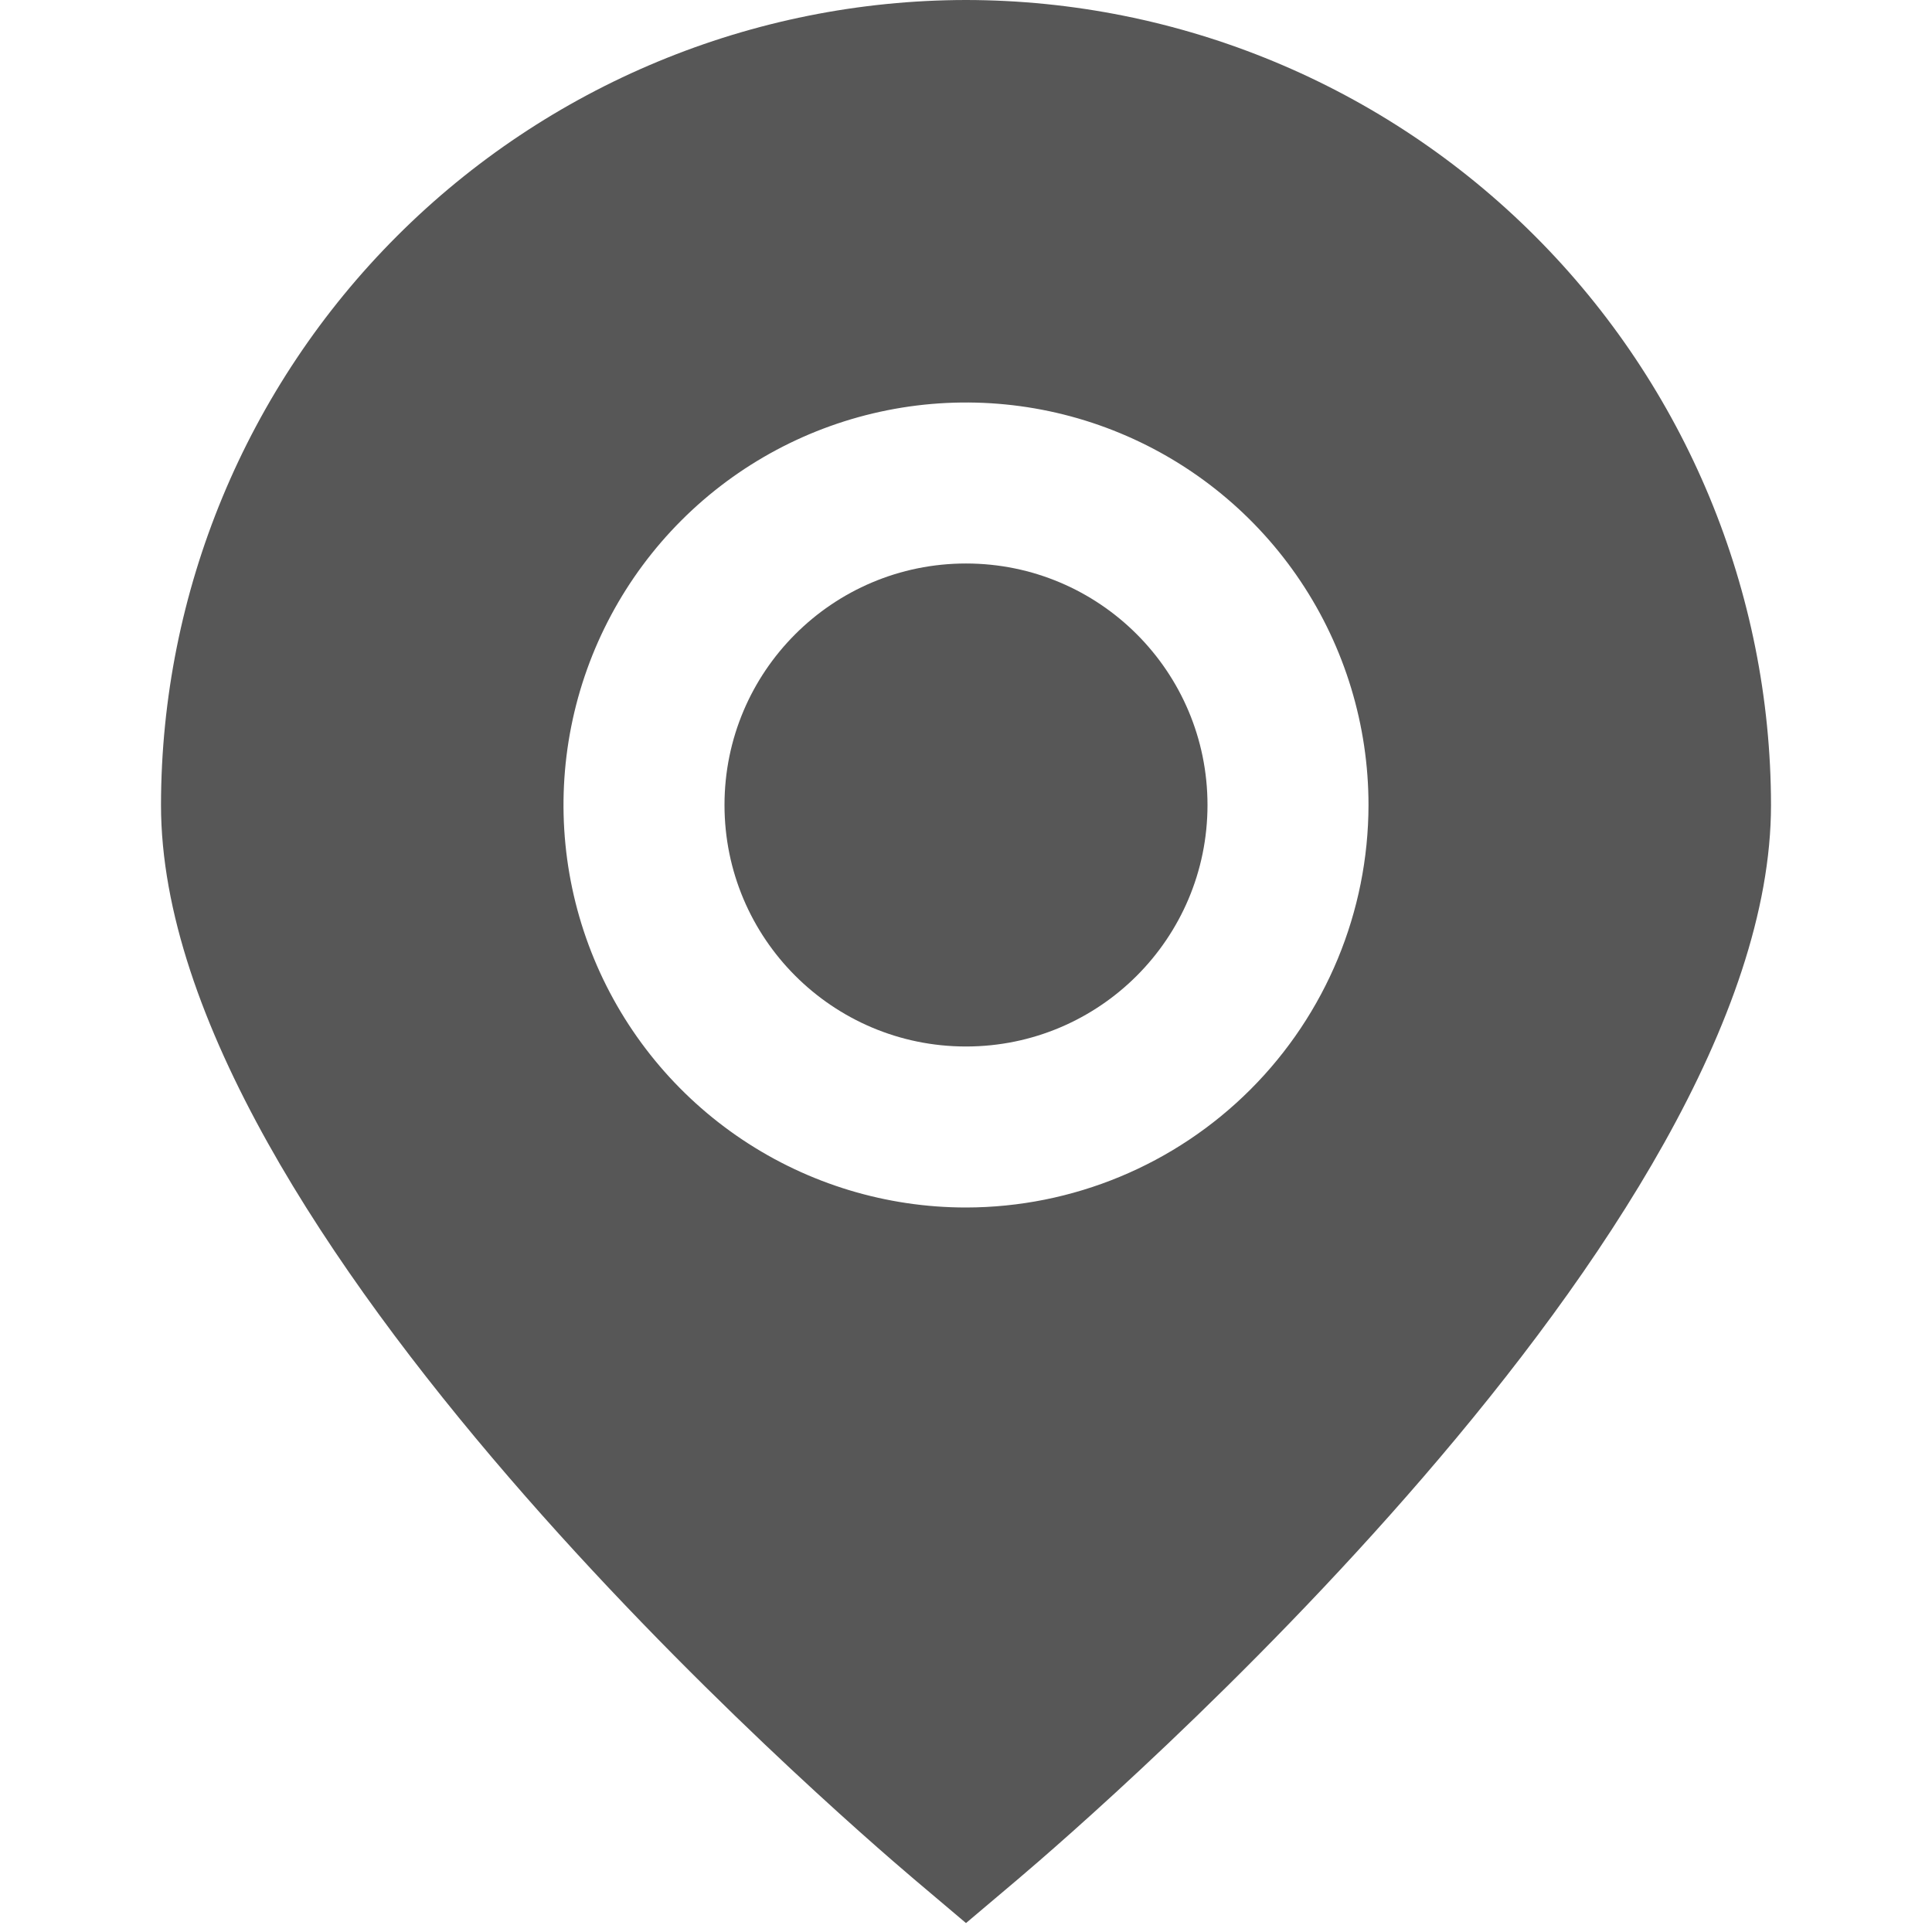
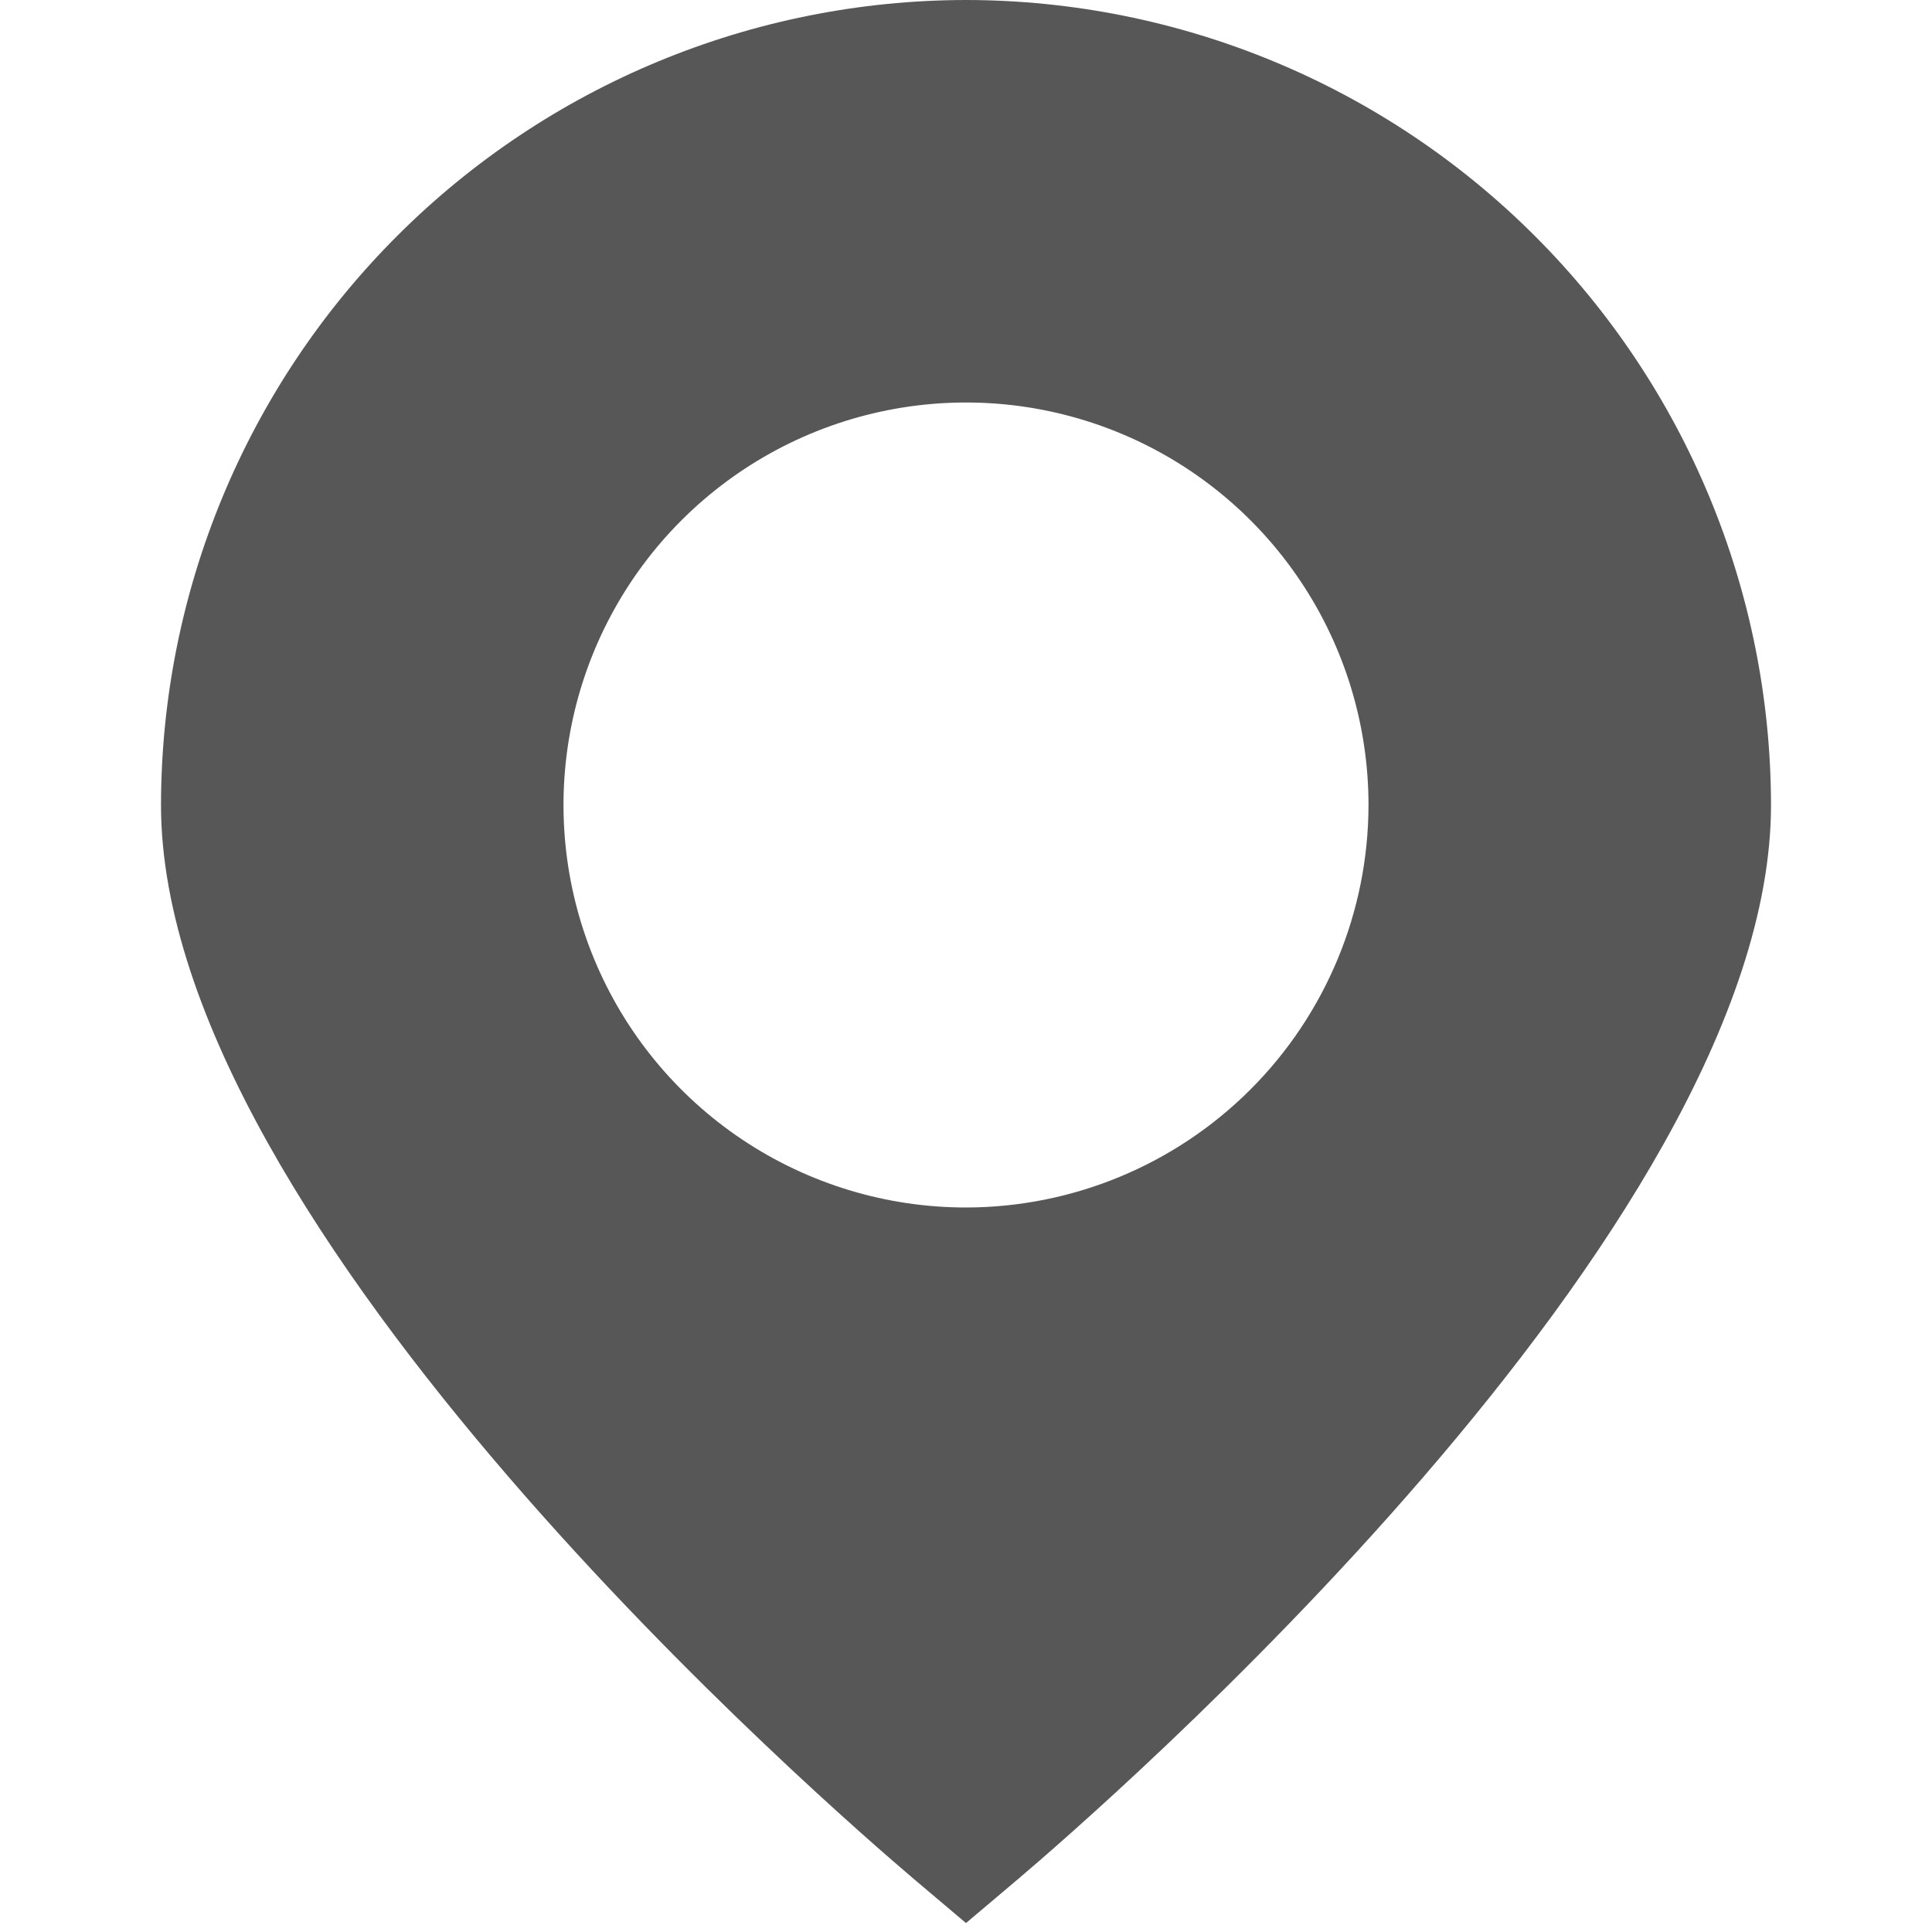
<svg xmlns="http://www.w3.org/2000/svg" width="512" height="512" viewBox="0 0 512 512" fill="none">
  <g clip-path="url(#clip0_360_4)">
    <path d="M256 0C199.44 0.062 145.214 22.558 105.219 62.553C65.225 102.547 42.729 156.773 42.667 213.333C42.667 326.016 221.867 480.704 242.219 497.984L256 509.632L269.782 497.984C290.134 480.704 469.334 326.016 469.334 213.333C469.272 156.773 446.775 102.547 406.781 62.553C366.787 22.558 312.561 0.062 256 0ZM256 320C234.904 320 214.281 313.744 196.74 302.023C179.198 290.303 165.527 273.644 157.453 254.153C149.38 234.662 147.267 213.215 151.383 192.524C155.499 171.832 165.658 152.826 180.576 137.909C195.493 122.991 214.499 112.832 235.191 108.716C255.882 104.6 277.329 106.713 296.82 114.786C316.311 122.86 332.97 136.531 344.69 154.073C356.411 171.614 362.667 192.237 362.667 213.333C362.633 241.613 351.384 268.724 331.388 288.721C311.391 308.717 284.28 319.966 256 320Z" fill="#575757" />
-     <path d="M256 277.332C291.346 277.332 320 248.678 320 213.332C320 177.986 291.346 149.332 256 149.332C220.654 149.332 192 177.986 192 213.332C192 248.678 220.654 277.332 256 277.332Z" fill="#575757" />
  </g>
  <defs>
    <clipPath id="clip0_360_4">
      <rect width="512" height="512" fill="white" />
    </clipPath>
  </defs>
</svg>